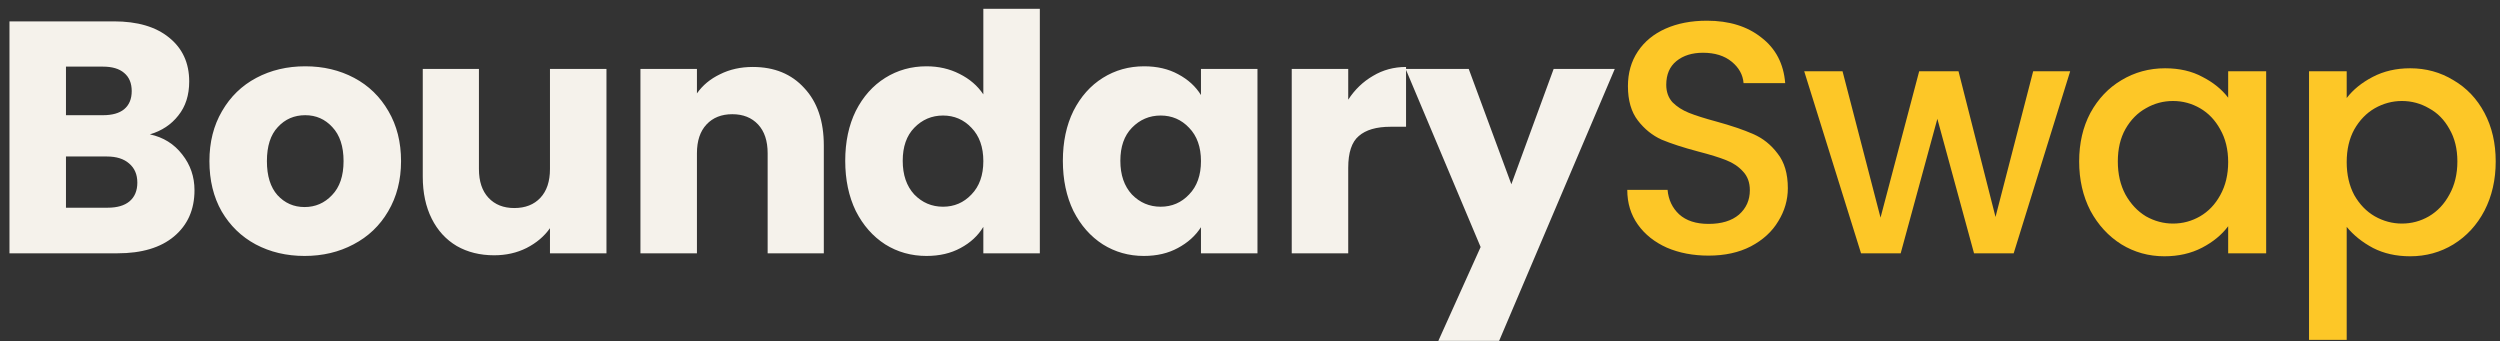
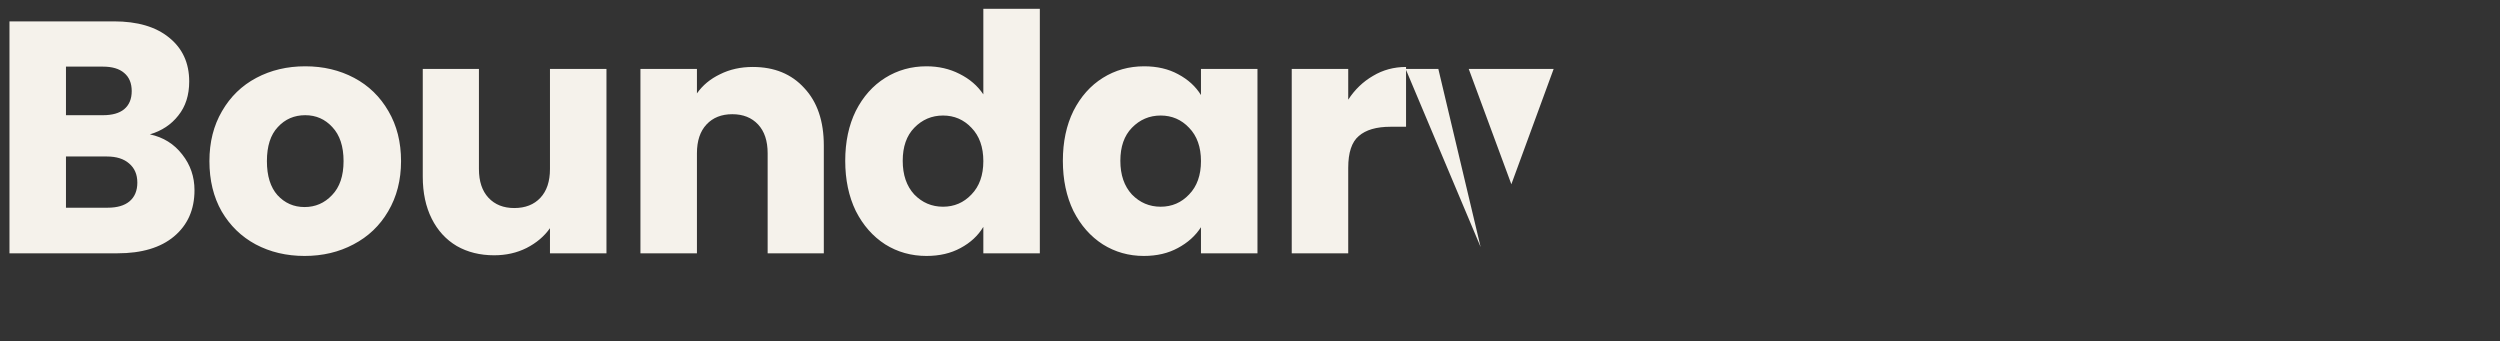
<svg xmlns="http://www.w3.org/2000/svg" width="227" height="31" viewBox="0 0 227 31" fill="none">
  <rect x="0" y="0" width="227" height="31" fill="#333333" stroke="none" />
-   <path d="M13.61 12.2C14.83 12.46 15.81 13.07 16.55 14.03C17.29 14.97 17.66 16.05 17.66 17.27C17.66 19.03 17.04 20.43 15.8 21.47C14.58 22.49 12.87 23 10.67 23H0.86V1.94H10.34C12.48 1.94 14.15 2.43 15.35 3.41C16.57 4.39 17.18 5.72 17.18 7.4C17.18 8.64 16.85 9.67 16.19 10.49C15.55 11.31 14.69 11.88 13.61 12.2ZM5.99 10.46H9.35C10.19 10.46 10.83 10.28 11.27 9.92C11.73 9.54 11.96 8.99 11.96 8.27C11.96 7.55 11.73 7 11.27 6.62C10.83 6.24 10.19 6.05 9.35 6.05H5.99V10.46ZM9.77 18.86C10.63 18.86 11.29 18.67 11.75 18.29C12.23 17.89 12.47 17.32 12.47 16.58C12.47 15.84 12.22 15.26 11.72 14.84C11.24 14.42 10.57 14.21 9.71 14.21H5.99V18.86H9.77ZM27.655 23.24C26.015 23.24 24.535 22.89 23.215 22.19C21.915 21.49 20.885 20.49 20.125 19.19C19.385 17.89 19.015 16.37 19.015 14.63C19.015 12.91 19.395 11.4 20.155 10.1C20.915 8.78 21.955 7.77 23.275 7.07C24.595 6.37 26.075 6.02 27.715 6.02C29.355 6.02 30.835 6.37 32.155 7.07C33.475 7.77 34.515 8.78 35.275 10.1C36.035 11.4 36.415 12.91 36.415 14.63C36.415 16.35 36.025 17.87 35.245 19.19C34.485 20.49 33.435 21.49 32.095 22.19C30.775 22.89 29.295 23.24 27.655 23.24ZM27.655 18.8C28.635 18.8 29.465 18.44 30.145 17.72C30.845 17 31.195 15.97 31.195 14.63C31.195 13.29 30.855 12.26 30.175 11.54C29.515 10.82 28.695 10.46 27.715 10.46C26.715 10.46 25.885 10.82 25.225 11.54C24.565 12.24 24.235 13.27 24.235 14.63C24.235 15.97 24.555 17 25.195 17.72C25.855 18.44 26.675 18.8 27.655 18.8ZM55.067 6.26V23H49.937V20.72C49.417 21.46 48.707 22.06 47.807 22.52C46.927 22.96 45.947 23.18 44.867 23.18C43.587 23.18 42.457 22.9 41.477 22.34C40.497 21.76 39.737 20.93 39.197 19.85C38.657 18.77 38.387 17.5 38.387 16.04V6.26H43.487V15.35C43.487 16.47 43.777 17.34 44.357 17.96C44.937 18.58 45.717 18.89 46.697 18.89C47.697 18.89 48.487 18.58 49.067 17.96C49.647 17.34 49.937 16.47 49.937 15.35V6.26H55.067ZM68.352 6.08C70.312 6.08 71.872 6.72 73.032 8C74.212 9.26 74.802 11 74.802 13.22V23H69.702V13.91C69.702 12.79 69.412 11.92 68.832 11.3C68.252 10.68 67.472 10.37 66.492 10.37C65.512 10.37 64.732 10.68 64.152 11.3C63.572 11.92 63.282 12.79 63.282 13.91V23H58.152V6.26H63.282V8.48C63.802 7.74 64.502 7.16 65.382 6.74C66.262 6.3 67.252 6.08 68.352 6.08ZM76.747 14.6C76.747 12.88 77.067 11.37 77.707 10.07C78.367 8.77 79.257 7.77 80.377 7.07C81.497 6.37 82.747 6.02 84.127 6.02C85.227 6.02 86.227 6.25 87.127 6.71C88.047 7.17 88.767 7.79 89.287 8.57V0.8H94.417V23H89.287V20.6C88.807 21.4 88.117 22.04 87.217 22.52C86.337 23 85.307 23.24 84.127 23.24C82.747 23.24 81.497 22.89 80.377 22.19C79.257 21.47 78.367 20.46 77.707 19.16C77.067 17.84 76.747 16.32 76.747 14.6ZM89.287 14.63C89.287 13.35 88.927 12.34 88.207 11.6C87.507 10.86 86.647 10.49 85.627 10.49C84.607 10.49 83.737 10.86 83.017 11.6C82.317 12.32 81.967 13.32 81.967 14.6C81.967 15.88 82.317 16.9 83.017 17.66C83.737 18.4 84.607 18.77 85.627 18.77C86.647 18.77 87.507 18.4 88.207 17.66C88.927 16.92 89.287 15.91 89.287 14.63ZM96.508 14.6C96.508 12.88 96.828 11.37 97.468 10.07C98.128 8.77 99.018 7.77 100.138 7.07C101.258 6.37 102.508 6.02 103.888 6.02C105.068 6.02 106.098 6.26 106.978 6.74C107.878 7.22 108.568 7.85 109.048 8.63V6.26H114.178V23H109.048V20.63C108.548 21.41 107.848 22.04 106.948 22.52C106.068 23 105.038 23.24 103.858 23.24C102.498 23.24 101.258 22.89 100.138 22.19C99.018 21.47 98.128 20.46 97.468 19.16C96.828 17.84 96.508 16.32 96.508 14.6ZM109.048 14.63C109.048 13.35 108.688 12.34 107.968 11.6C107.268 10.86 106.408 10.49 105.388 10.49C104.368 10.49 103.498 10.86 102.778 11.6C102.078 12.32 101.728 13.32 101.728 14.6C101.728 15.88 102.078 16.9 102.778 17.66C103.498 18.4 104.368 18.77 105.388 18.77C106.408 18.77 107.268 18.4 107.968 17.66C108.688 16.92 109.048 15.91 109.048 14.63ZM122.419 9.05C123.019 8.13 123.769 7.41 124.669 6.89C125.569 6.35 126.569 6.08 127.669 6.08V11.51H126.259C124.979 11.51 124.019 11.79 123.379 12.35C122.739 12.89 122.419 13.85 122.419 15.23V23H117.289V6.26H122.419V9.05ZM146.621 6.26L136.121 30.95H130.601L134.441 22.43L127.631 6.26H133.361L137.231 16.73L141.071 6.26H146.621Z" fill="#F5F2EB" />
-   <path d="M155.136 23.21C153.736 23.21 152.476 22.97 151.356 22.49C150.236 21.99 149.356 21.29 148.716 20.39C148.076 19.49 147.756 18.44 147.756 17.24H151.416C151.496 18.14 151.846 18.88 152.466 19.46C153.106 20.04 153.996 20.33 155.136 20.33C156.316 20.33 157.236 20.05 157.896 19.49C158.556 18.91 158.886 18.17 158.886 17.27C158.886 16.57 158.676 16 158.256 15.56C157.856 15.12 157.346 14.78 156.726 14.54C156.126 14.3 155.286 14.04 154.206 13.76C152.846 13.4 151.736 13.04 150.876 12.68C150.036 12.3 149.316 11.72 148.716 10.94C148.116 10.16 147.816 9.12 147.816 7.82C147.816 6.62 148.116 5.57 148.716 4.67C149.316 3.77 150.156 3.08 151.236 2.6C152.316 2.12 153.566 1.88 154.986 1.88C157.006 1.88 158.656 2.39 159.936 3.41C161.236 4.41 161.956 5.79 162.096 7.55H158.316C158.256 6.79 157.896 6.14 157.236 5.6C156.576 5.06 155.706 4.79 154.626 4.79C153.646 4.79 152.846 5.04 152.226 5.54C151.606 6.04 151.296 6.76 151.296 7.7C151.296 8.34 151.486 8.87 151.866 9.29C152.266 9.69 152.766 10.01 153.366 10.25C153.966 10.49 154.786 10.75 155.826 11.03C157.206 11.41 158.326 11.79 159.186 12.17C160.066 12.55 160.806 13.14 161.406 13.94C162.026 14.72 162.336 15.77 162.336 17.09C162.336 18.15 162.046 19.15 161.466 20.09C160.906 21.03 160.076 21.79 158.976 22.37C157.896 22.93 156.616 23.21 155.136 23.21ZM187.972 6.47L182.842 23H179.242L175.912 10.79L172.582 23H168.982L163.822 6.47H167.302L170.752 19.76L174.262 6.47H177.832L181.192 19.7L184.612 6.47H187.972ZM188.788 14.66C188.788 13 189.128 11.53 189.808 10.25C190.508 8.97 191.448 7.98 192.628 7.28C193.828 6.56 195.148 6.2 196.588 6.2C197.888 6.2 199.018 6.46 199.978 6.98C200.958 7.48 201.738 8.11 202.318 8.87V6.47H205.768V23H202.318V20.54C201.738 21.32 200.948 21.97 199.948 22.49C198.948 23.01 197.808 23.27 196.528 23.27C195.108 23.27 193.808 22.91 192.628 22.19C191.448 21.45 190.508 20.43 189.808 19.13C189.128 17.81 188.788 16.32 188.788 14.66ZM202.318 14.72C202.318 13.58 202.078 12.59 201.598 11.75C201.138 10.91 200.528 10.27 199.768 9.83C199.008 9.39 198.188 9.17 197.308 9.17C196.428 9.17 195.608 9.39 194.848 9.83C194.088 10.25 193.468 10.88 192.988 11.72C192.528 12.54 192.298 13.52 192.298 14.66C192.298 15.8 192.528 16.8 192.988 17.66C193.468 18.52 194.088 19.18 194.848 19.64C195.628 20.08 196.448 20.3 197.308 20.3C198.188 20.3 199.008 20.08 199.768 19.64C200.528 19.2 201.138 18.56 201.598 17.72C202.078 16.86 202.318 15.86 202.318 14.72ZM213.08 8.9C213.66 8.14 214.45 7.5 215.45 6.98C216.45 6.46 217.58 6.2 218.84 6.2C220.28 6.2 221.59 6.56 222.77 7.28C223.97 7.98 224.91 8.97 225.59 10.25C226.27 11.53 226.61 13 226.61 14.66C226.61 16.32 226.27 17.81 225.59 19.13C224.91 20.43 223.97 21.45 222.77 22.19C221.59 22.91 220.28 23.27 218.84 23.27C217.58 23.27 216.46 23.02 215.48 22.52C214.5 22 213.7 21.36 213.08 20.6V30.86H209.66V6.47H213.08V8.9ZM223.13 14.66C223.13 13.52 222.89 12.54 222.41 11.72C221.95 10.88 221.33 10.25 220.55 9.83C219.79 9.39 218.97 9.17 218.09 9.17C217.23 9.17 216.41 9.39 215.63 9.83C214.87 10.27 214.25 10.91 213.77 11.75C213.31 12.59 213.08 13.58 213.08 14.72C213.08 15.86 213.31 16.86 213.77 17.72C214.25 18.56 214.87 19.2 215.63 19.64C216.41 20.08 217.23 20.3 218.09 20.3C218.97 20.3 219.79 20.08 220.55 19.64C221.33 19.18 221.95 18.52 222.41 17.66C222.89 16.8 223.13 15.8 223.13 14.66Z" fill="#FDC727" />
+   <path d="M13.61 12.2C14.83 12.46 15.81 13.07 16.55 14.03C17.29 14.97 17.66 16.05 17.66 17.27C17.66 19.03 17.04 20.43 15.8 21.47C14.58 22.49 12.87 23 10.67 23H0.86V1.94H10.34C12.48 1.94 14.15 2.43 15.35 3.41C16.57 4.39 17.18 5.72 17.18 7.4C17.18 8.64 16.85 9.67 16.19 10.49C15.55 11.31 14.69 11.88 13.61 12.2ZM5.99 10.46H9.35C10.19 10.46 10.83 10.28 11.27 9.92C11.73 9.54 11.96 8.99 11.96 8.27C11.96 7.55 11.73 7 11.27 6.62C10.83 6.24 10.19 6.05 9.35 6.05H5.99V10.46ZM9.77 18.86C10.63 18.86 11.29 18.67 11.75 18.29C12.23 17.89 12.47 17.32 12.47 16.58C12.47 15.84 12.22 15.26 11.72 14.84C11.24 14.42 10.57 14.21 9.71 14.21H5.99V18.86H9.77ZM27.655 23.24C26.015 23.24 24.535 22.89 23.215 22.19C21.915 21.49 20.885 20.49 20.125 19.19C19.385 17.89 19.015 16.37 19.015 14.63C19.015 12.91 19.395 11.4 20.155 10.1C20.915 8.78 21.955 7.77 23.275 7.07C24.595 6.37 26.075 6.02 27.715 6.02C29.355 6.02 30.835 6.37 32.155 7.07C33.475 7.77 34.515 8.78 35.275 10.1C36.035 11.4 36.415 12.91 36.415 14.63C36.415 16.35 36.025 17.87 35.245 19.19C34.485 20.49 33.435 21.49 32.095 22.19C30.775 22.89 29.295 23.24 27.655 23.24ZM27.655 18.8C28.635 18.8 29.465 18.44 30.145 17.72C30.845 17 31.195 15.97 31.195 14.63C31.195 13.29 30.855 12.26 30.175 11.54C29.515 10.82 28.695 10.46 27.715 10.46C26.715 10.46 25.885 10.82 25.225 11.54C24.565 12.24 24.235 13.27 24.235 14.63C24.235 15.97 24.555 17 25.195 17.72C25.855 18.44 26.675 18.8 27.655 18.8ZM55.067 6.26V23H49.937V20.72C49.417 21.46 48.707 22.06 47.807 22.52C46.927 22.96 45.947 23.18 44.867 23.18C43.587 23.18 42.457 22.9 41.477 22.34C40.497 21.76 39.737 20.93 39.197 19.85C38.657 18.77 38.387 17.5 38.387 16.04V6.26H43.487V15.35C43.487 16.47 43.777 17.34 44.357 17.96C44.937 18.58 45.717 18.89 46.697 18.89C47.697 18.89 48.487 18.58 49.067 17.96C49.647 17.34 49.937 16.47 49.937 15.35V6.26H55.067ZM68.352 6.08C70.312 6.08 71.872 6.72 73.032 8C74.212 9.26 74.802 11 74.802 13.22V23H69.702V13.91C69.702 12.79 69.412 11.92 68.832 11.3C68.252 10.68 67.472 10.37 66.492 10.37C65.512 10.37 64.732 10.68 64.152 11.3C63.572 11.92 63.282 12.79 63.282 13.91V23H58.152V6.26H63.282V8.48C63.802 7.74 64.502 7.16 65.382 6.74C66.262 6.3 67.252 6.08 68.352 6.08ZM76.747 14.6C76.747 12.88 77.067 11.37 77.707 10.07C78.367 8.77 79.257 7.77 80.377 7.07C81.497 6.37 82.747 6.02 84.127 6.02C85.227 6.02 86.227 6.25 87.127 6.71C88.047 7.17 88.767 7.79 89.287 8.57V0.8H94.417V23H89.287V20.6C88.807 21.4 88.117 22.04 87.217 22.52C86.337 23 85.307 23.24 84.127 23.24C82.747 23.24 81.497 22.89 80.377 22.19C79.257 21.47 78.367 20.46 77.707 19.16C77.067 17.84 76.747 16.32 76.747 14.6ZM89.287 14.63C89.287 13.35 88.927 12.34 88.207 11.6C87.507 10.86 86.647 10.49 85.627 10.49C84.607 10.49 83.737 10.86 83.017 11.6C82.317 12.32 81.967 13.32 81.967 14.6C81.967 15.88 82.317 16.9 83.017 17.66C83.737 18.4 84.607 18.77 85.627 18.77C86.647 18.77 87.507 18.4 88.207 17.66C88.927 16.92 89.287 15.91 89.287 14.63ZM96.508 14.6C96.508 12.88 96.828 11.37 97.468 10.07C98.128 8.77 99.018 7.77 100.138 7.07C101.258 6.37 102.508 6.02 103.888 6.02C105.068 6.02 106.098 6.26 106.978 6.74C107.878 7.22 108.568 7.85 109.048 8.63V6.26H114.178V23H109.048V20.63C108.548 21.41 107.848 22.04 106.948 22.52C106.068 23 105.038 23.24 103.858 23.24C102.498 23.24 101.258 22.89 100.138 22.19C99.018 21.47 98.128 20.46 97.468 19.16C96.828 17.84 96.508 16.32 96.508 14.6ZM109.048 14.63C109.048 13.35 108.688 12.34 107.968 11.6C107.268 10.86 106.408 10.49 105.388 10.49C104.368 10.49 103.498 10.86 102.778 11.6C102.078 12.32 101.728 13.32 101.728 14.6C101.728 15.88 102.078 16.9 102.778 17.66C103.498 18.4 104.368 18.77 105.388 18.77C106.408 18.77 107.268 18.4 107.968 17.66C108.688 16.92 109.048 15.91 109.048 14.63ZM122.419 9.05C123.019 8.13 123.769 7.41 124.669 6.89C125.569 6.35 126.569 6.08 127.669 6.08V11.51H126.259C124.979 11.51 124.019 11.79 123.379 12.35C122.739 12.89 122.419 13.85 122.419 15.23V23H117.289V6.26H122.419V9.05ZM146.621 6.26H130.601L134.441 22.43L127.631 6.26H133.361L137.231 16.73L141.071 6.26H146.621Z" fill="#F5F2EB" />
</svg>